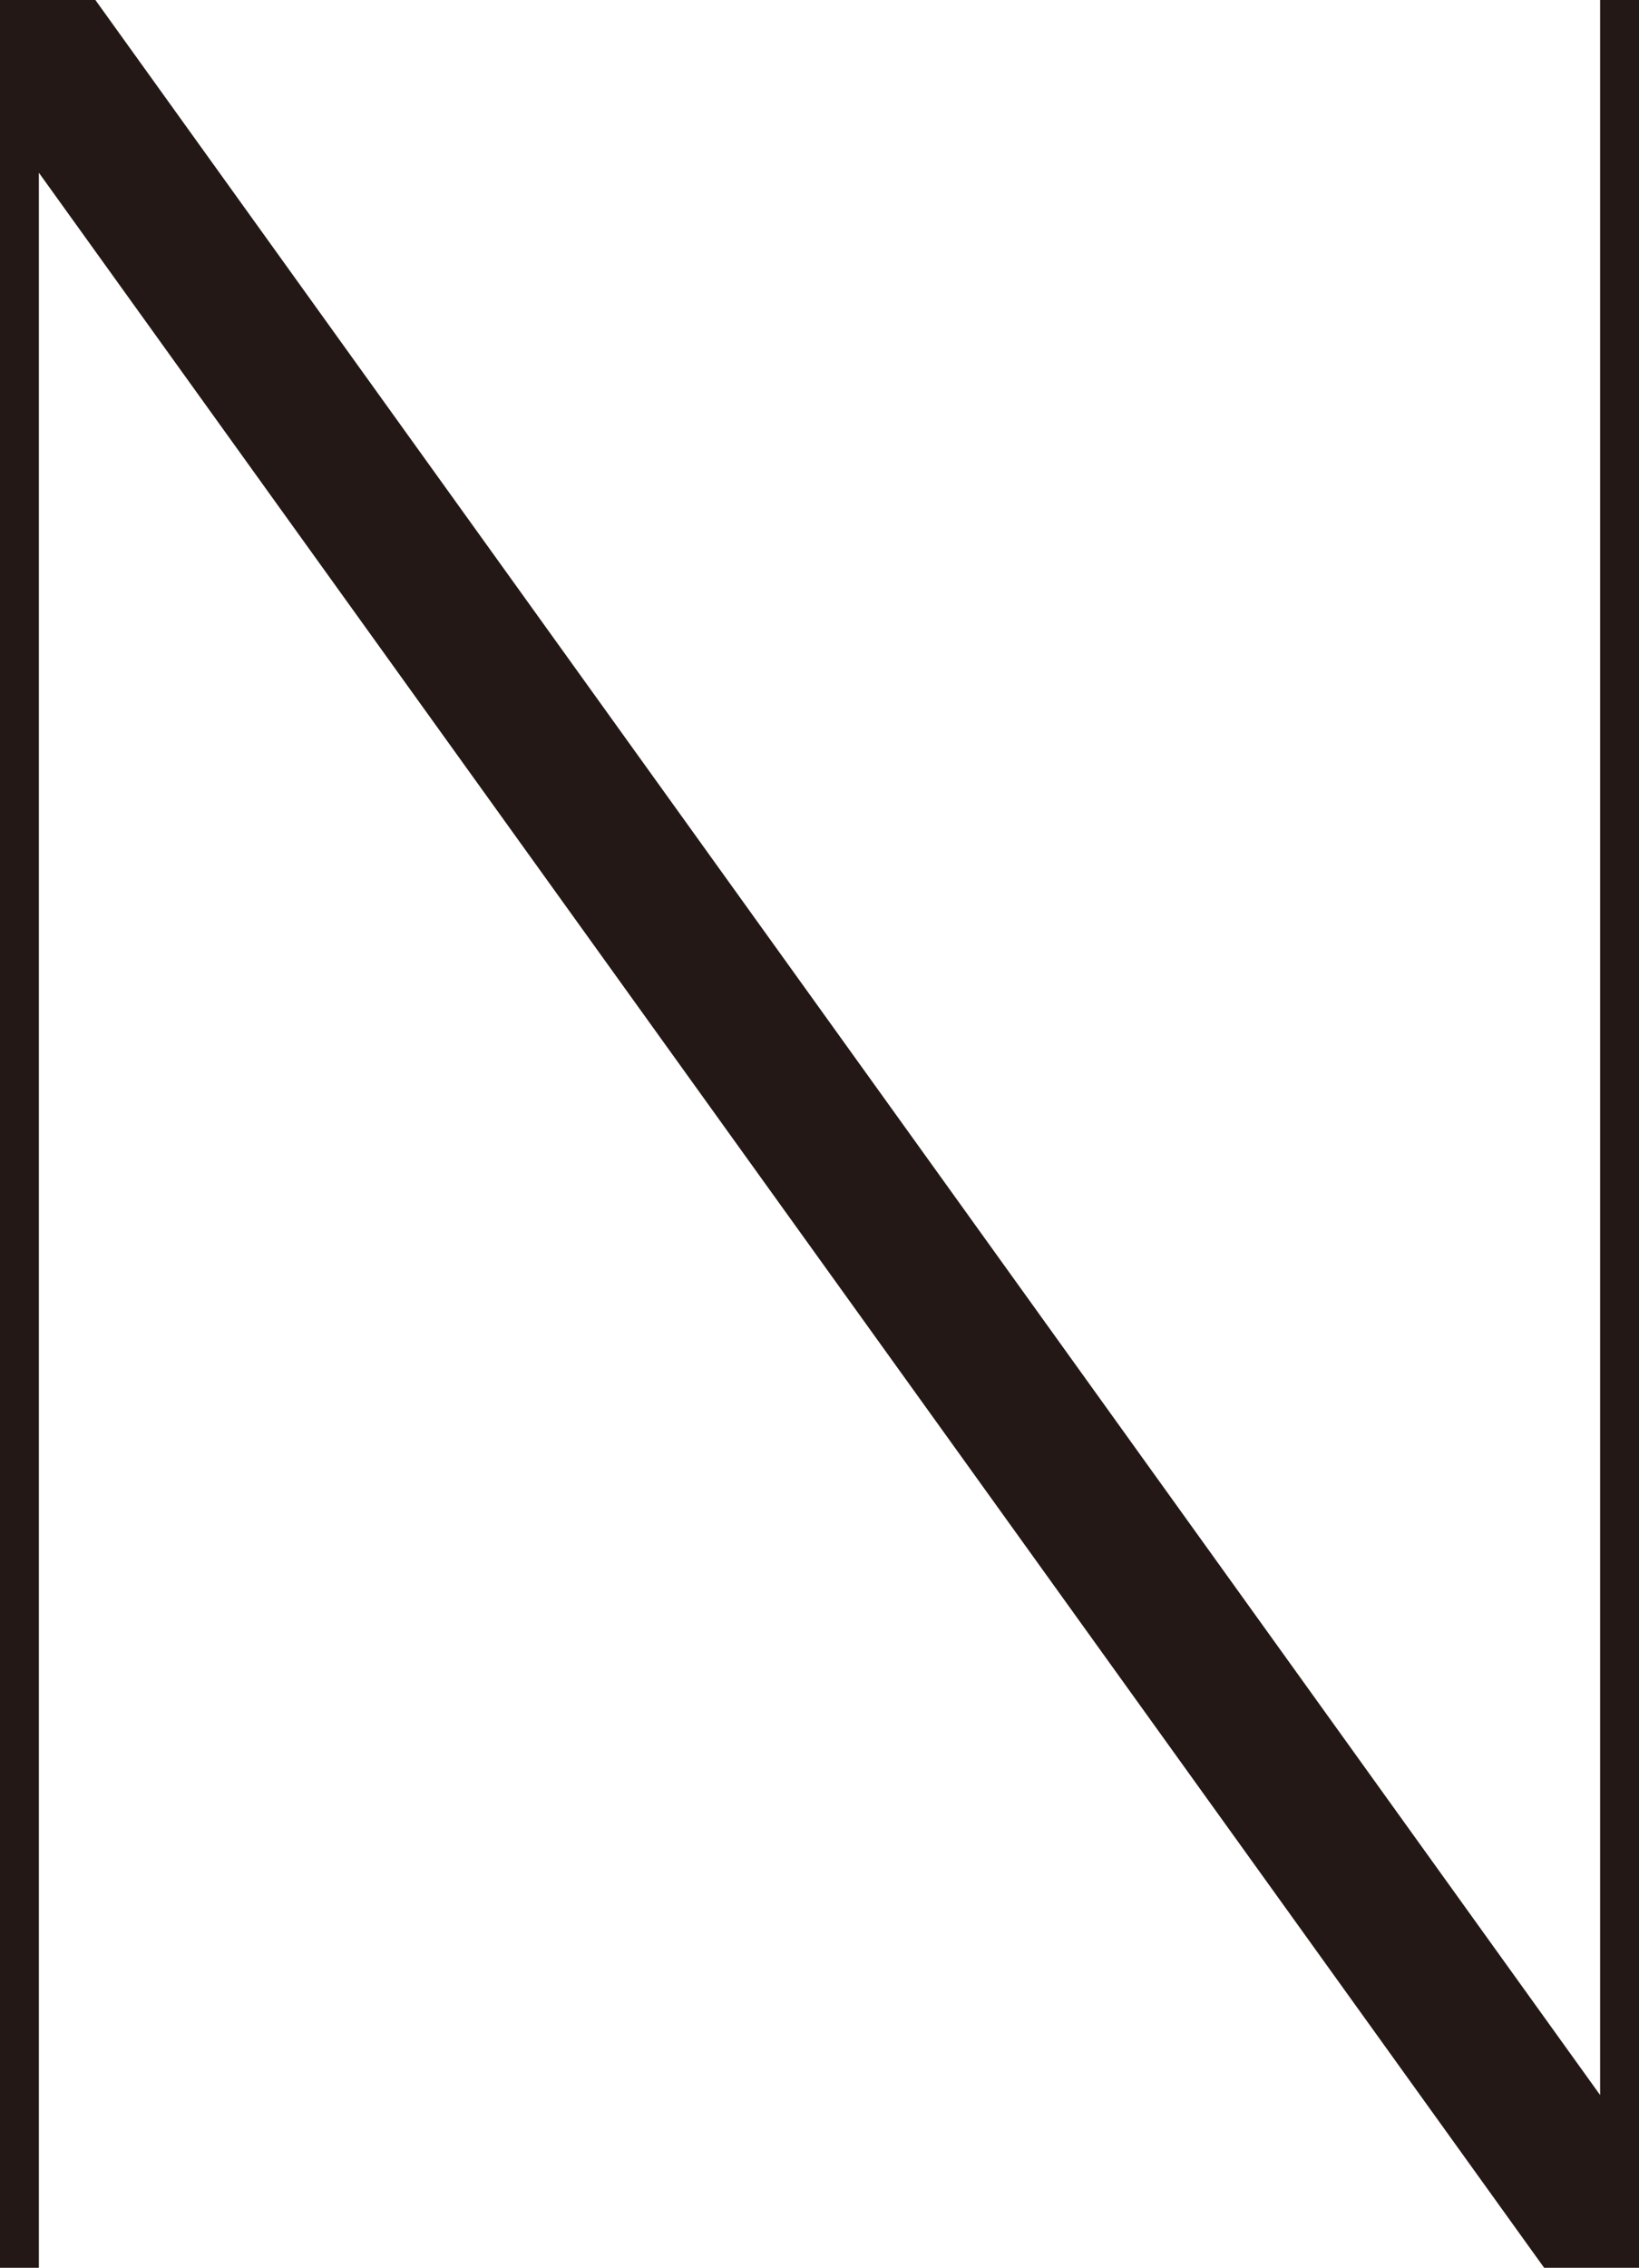
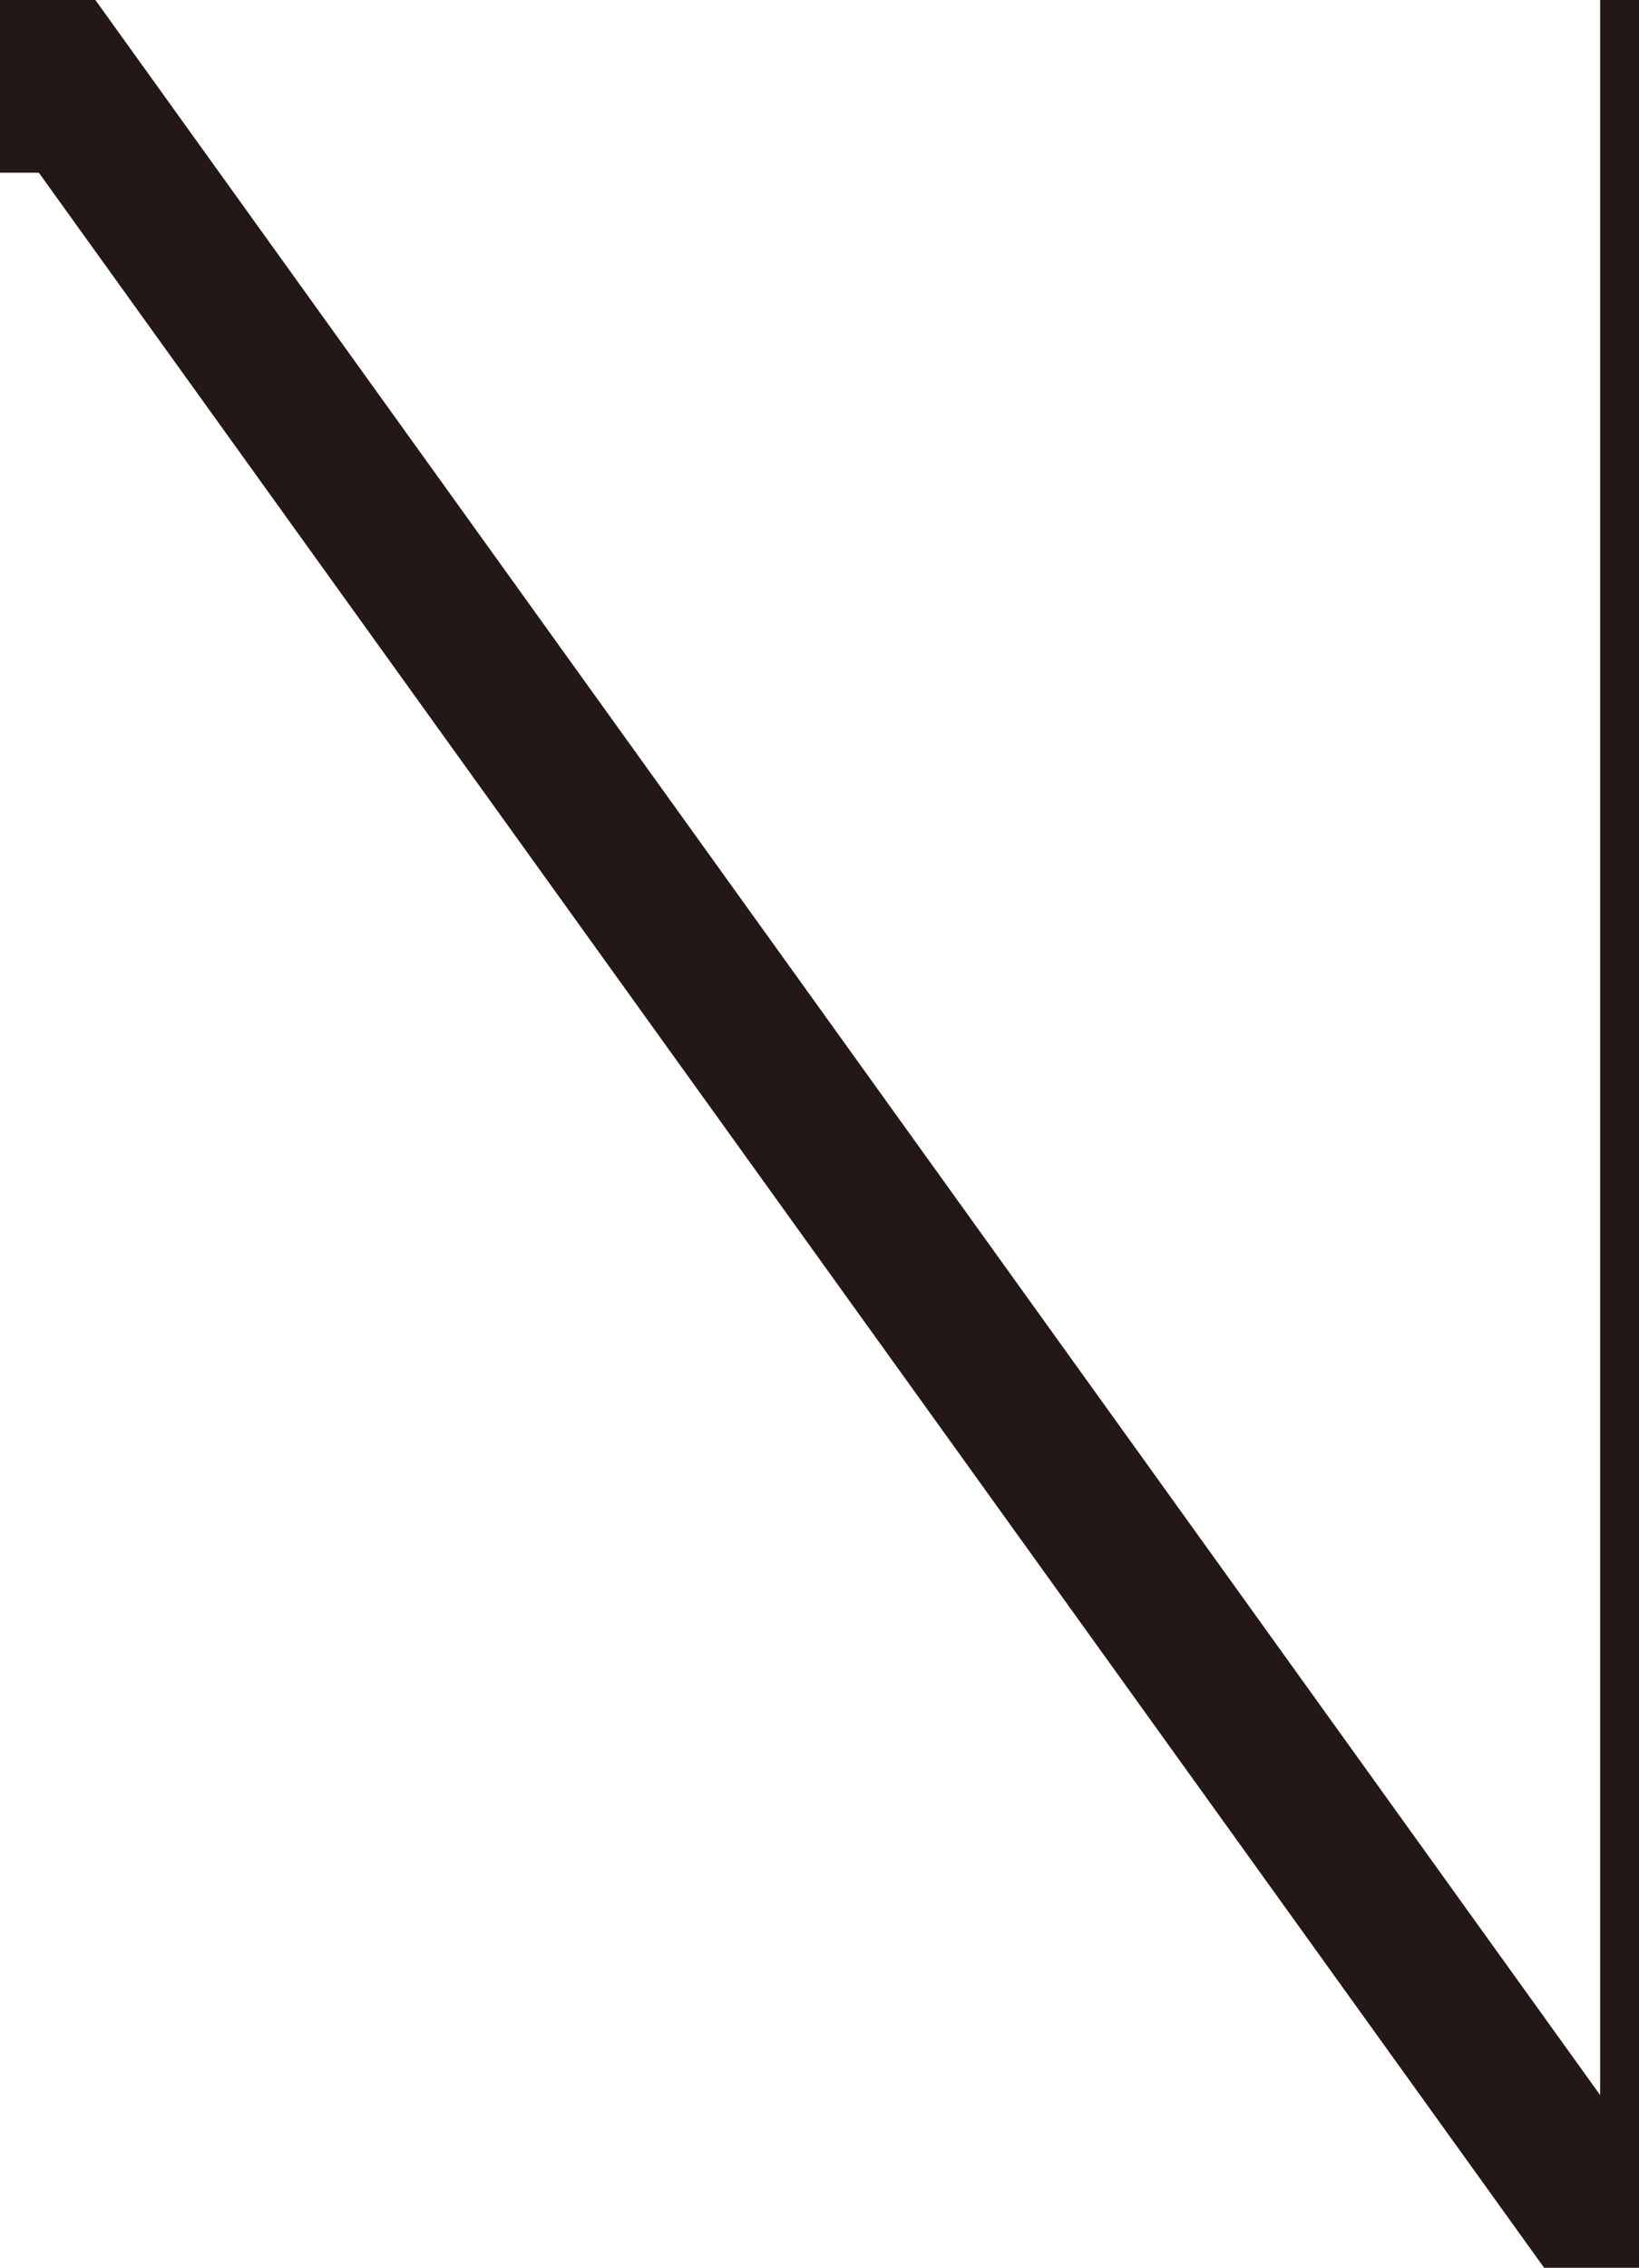
<svg xmlns="http://www.w3.org/2000/svg" id="_レイヤー_2" viewBox="0 0 31.62 43.72">
  <defs>
    <style>.cls-1{fill:#231815;}</style>
  </defs>
  <g id="design">
-     <path class="cls-1" d="m31.62,0v43.72h-1.83L.75,3.33v40.39h-.75V0h1.84l29.03,40.39V0h.75Z" />
+     <path class="cls-1" d="m31.62,0v43.72h-1.83L.75,3.33h-.75V0h1.84l29.03,40.39V0h.75Z" />
  </g>
</svg>